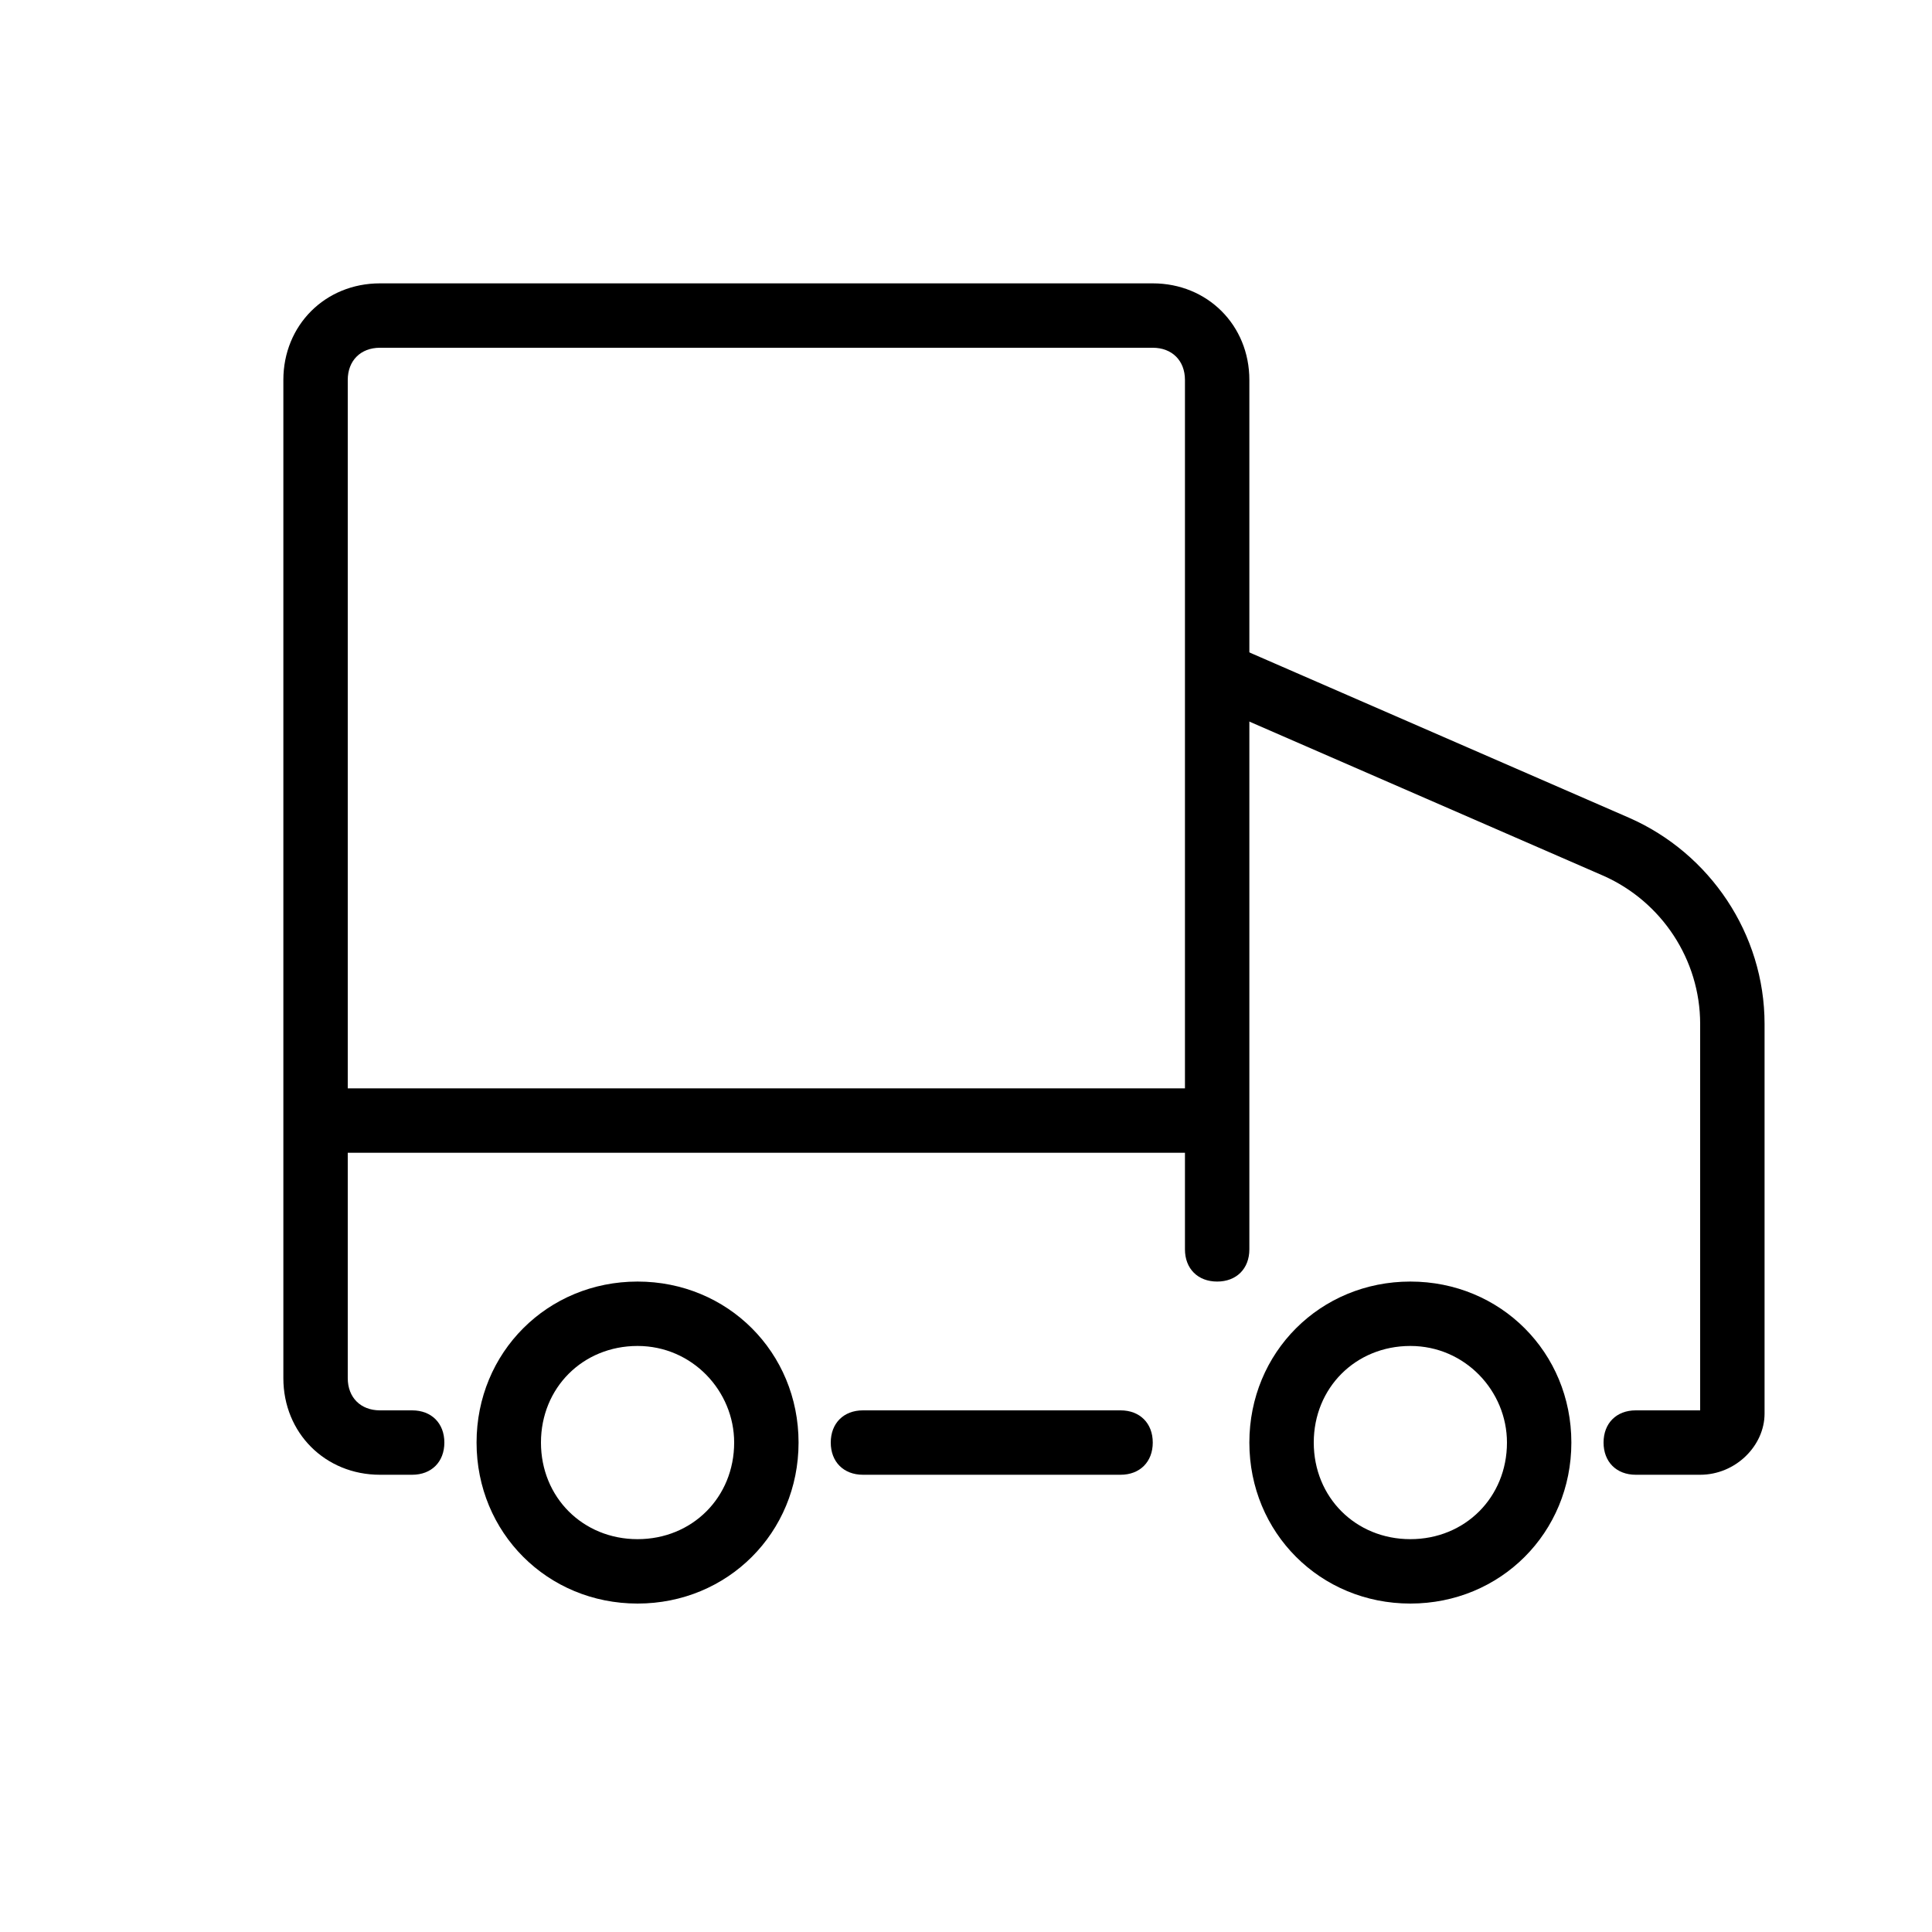
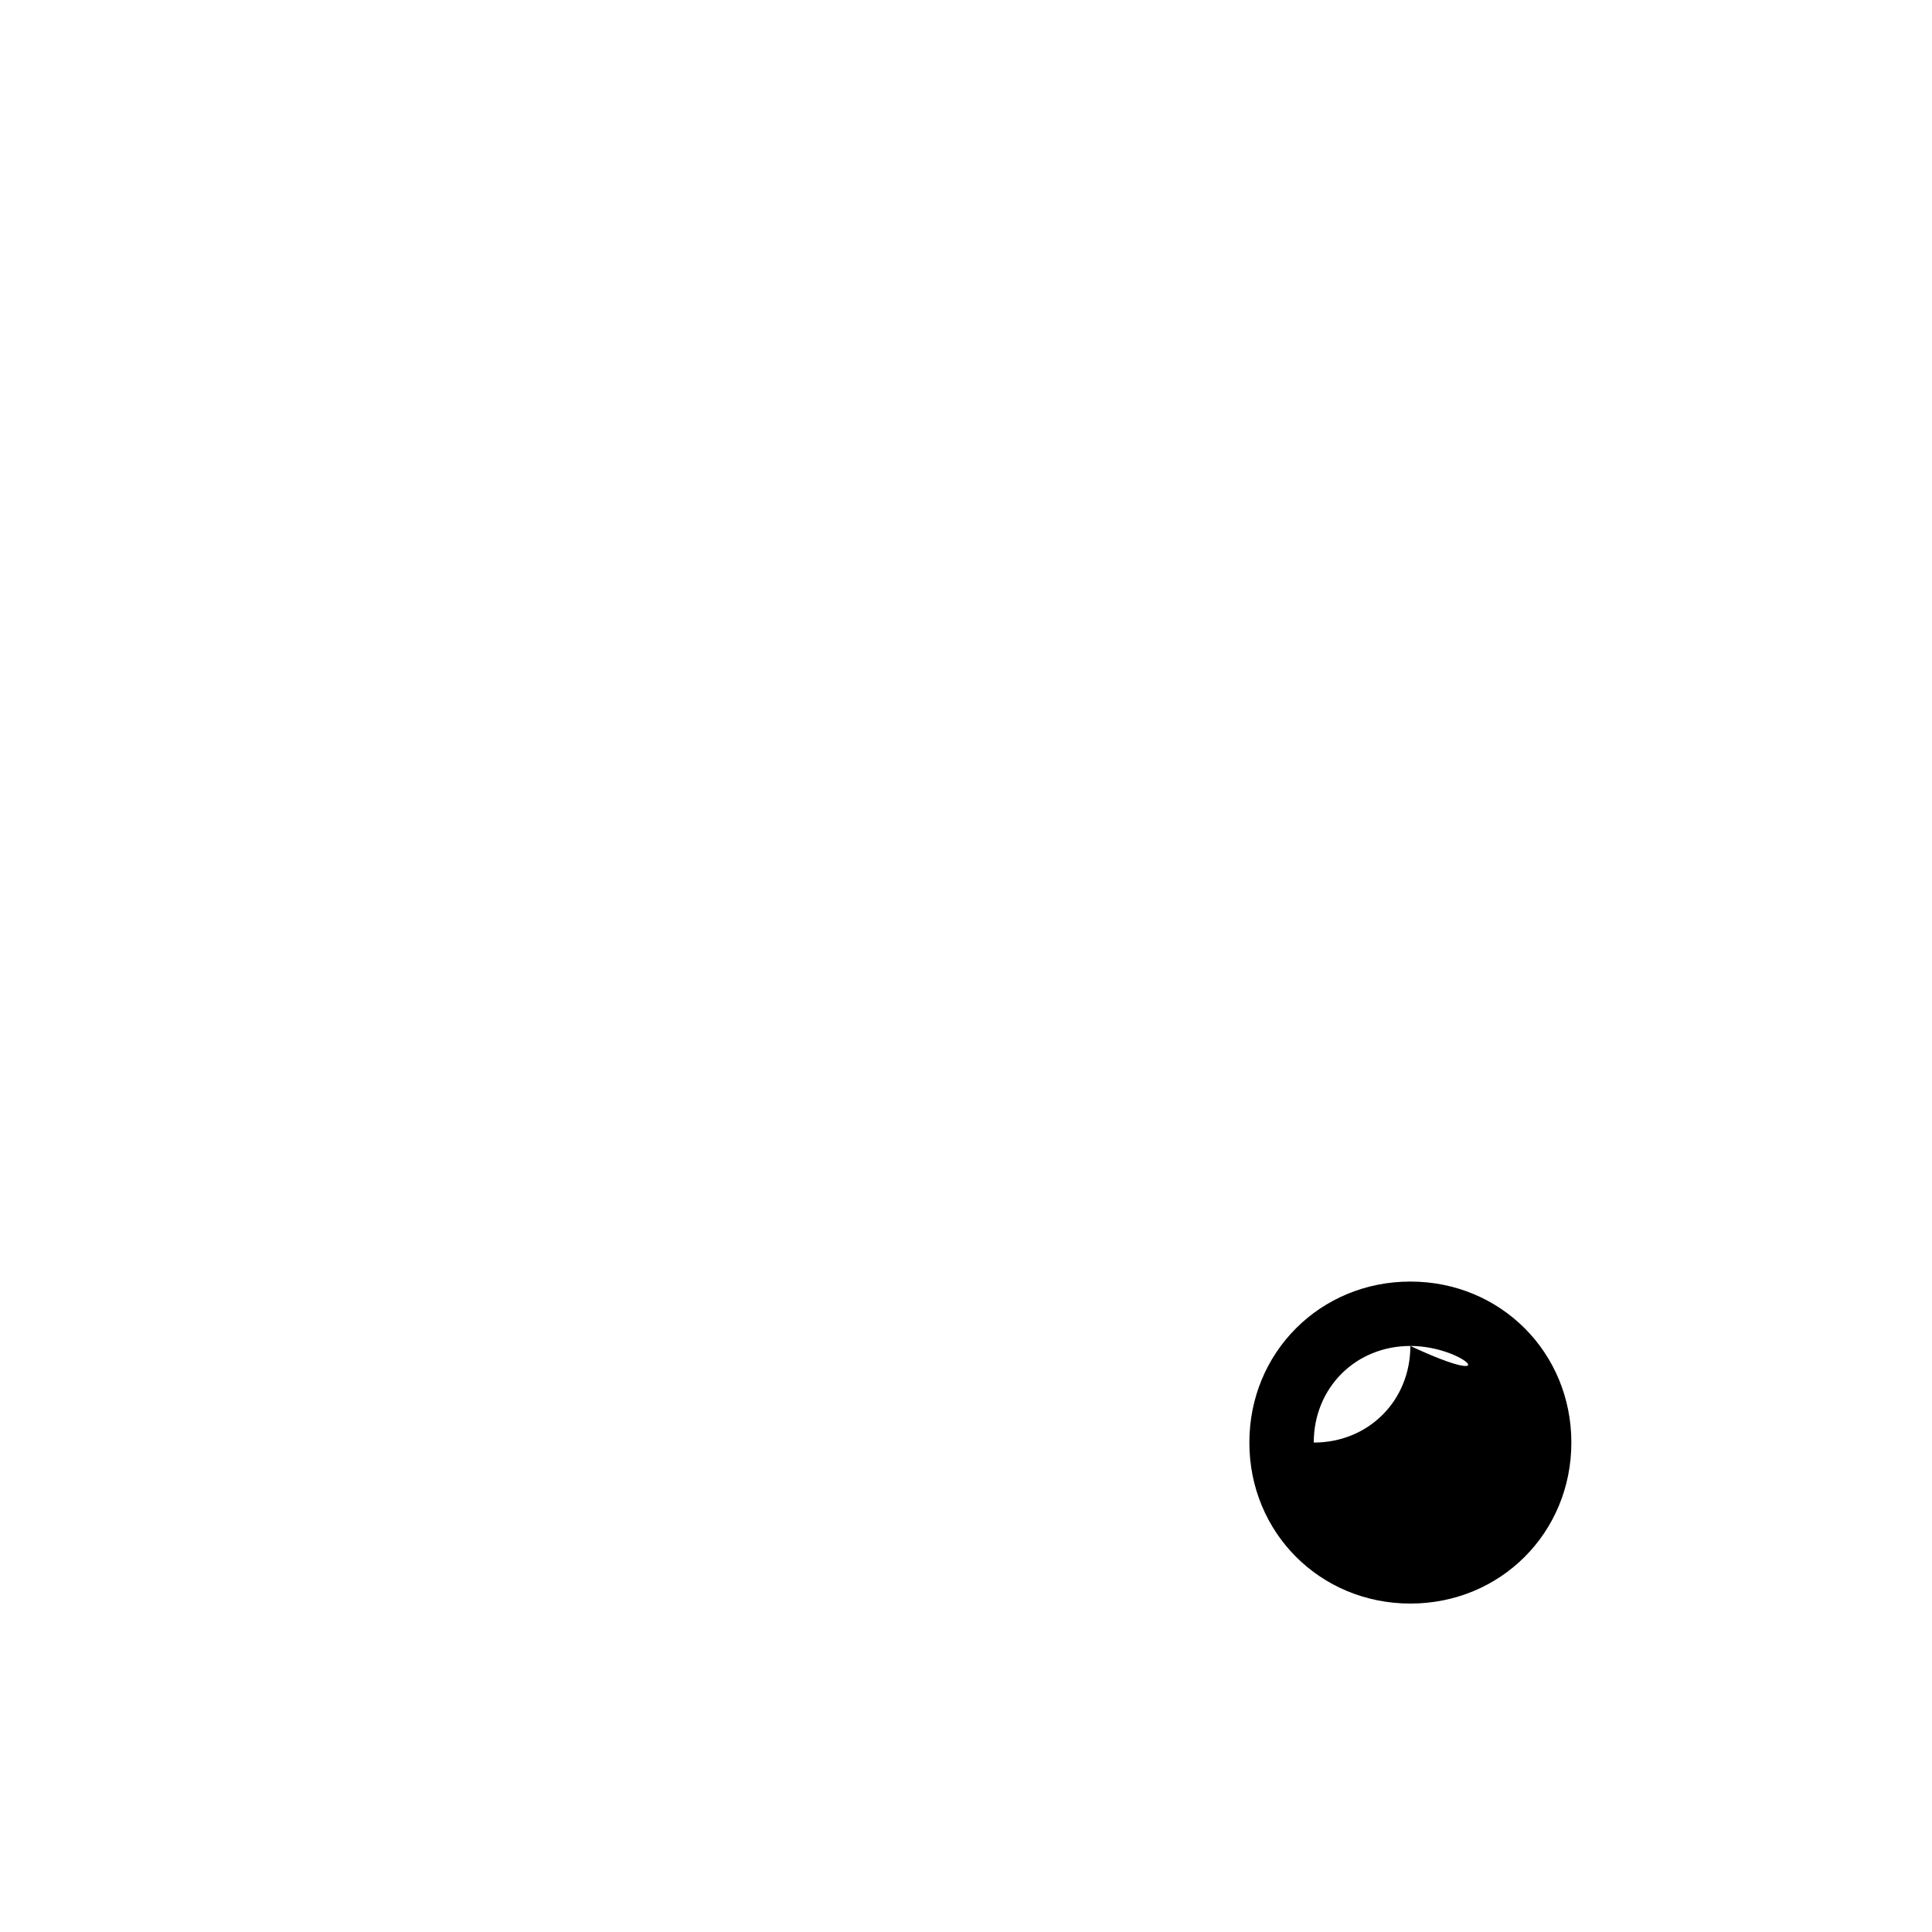
<svg xmlns="http://www.w3.org/2000/svg" version="1.1" id="Layer_1" x="0px" y="0px" viewBox="0 0 60 60" style="enable-background:new 0 0 60 60;" xml:space="preserve">
-   <path d="M19.8,49.8c-2.8,0-5-2.2-5-5c0-2.8,2.2-5,5-5c2.8,0,5,2.2,5,5C24.8,47.6,22.6,49.8,19.8,49.8z M19.8,41.8c-1.7,0-3,1.3-3,3  c0,1.7,1.3,3,3,3c1.7,0,3-1.3,3-3C22.8,43.2,21.5,41.8,19.8,41.8z" />
-   <path d="M43.8,49.8c-2.8,0-5-2.2-5-5c0-2.8,2.2-5,5-5c2.8,0,5,2.2,5,5C48.8,47.6,46.6,49.8,43.8,49.8z M43.8,41.8c-1.7,0-3,1.3-3,3  c0,1.7,1.3,3,3,3c1.7,0,3-1.3,3-3C46.8,43.2,45.5,41.8,43.8,41.8z" />
-   <path d="M52.8,45.8h-2c-0.6,0-1-0.4-1-1s0.4-1,1-1h2V31.8c0-2-1.2-3.8-3-4.6l-12.4-5.4c-0.5-0.2-0.7-0.8-0.5-1.3  c0.2-0.5,0.8-0.7,1.3-0.5l12.4,5.4c2.5,1.1,4.2,3.6,4.2,6.4v12.1C54.8,44.9,53.9,45.8,52.8,45.8z" />
-   <path d="M34.8,45.8h-8c-0.6,0-1-0.4-1-1s0.4-1,1-1h8c0.6,0,1,0.4,1,1S35.4,45.8,34.8,45.8z" />
-   <path d="M12.8,45.8h-1c-1.7,0-3-1.3-3-3v-31c0-1.7,1.3-3,3-3h24c1.7,0,3,1.3,3,3v27c0,0.6-0.4,1-1,1c-0.6,0-1-0.4-1-1v-27  c0-0.6-0.4-1-1-1h-24c-0.6,0-1,0.4-1,1v31c0,0.6,0.4,1,1,1h1c0.6,0,1,0.4,1,1S13.4,45.8,12.8,45.8z" />
-   <path d="M36.8,35.8h-26c-0.6,0-1-0.4-1-1s0.4-1,1-1h26c0.6,0,1,0.4,1,1S37.4,35.8,36.8,35.8z" />
+   <path d="M43.8,49.8c-2.8,0-5-2.2-5-5c0-2.8,2.2-5,5-5c2.8,0,5,2.2,5,5C48.8,47.6,46.6,49.8,43.8,49.8z M43.8,41.8c-1.7,0-3,1.3-3,3  c1.7,0,3-1.3,3-3C46.8,43.2,45.5,41.8,43.8,41.8z" />
</svg>